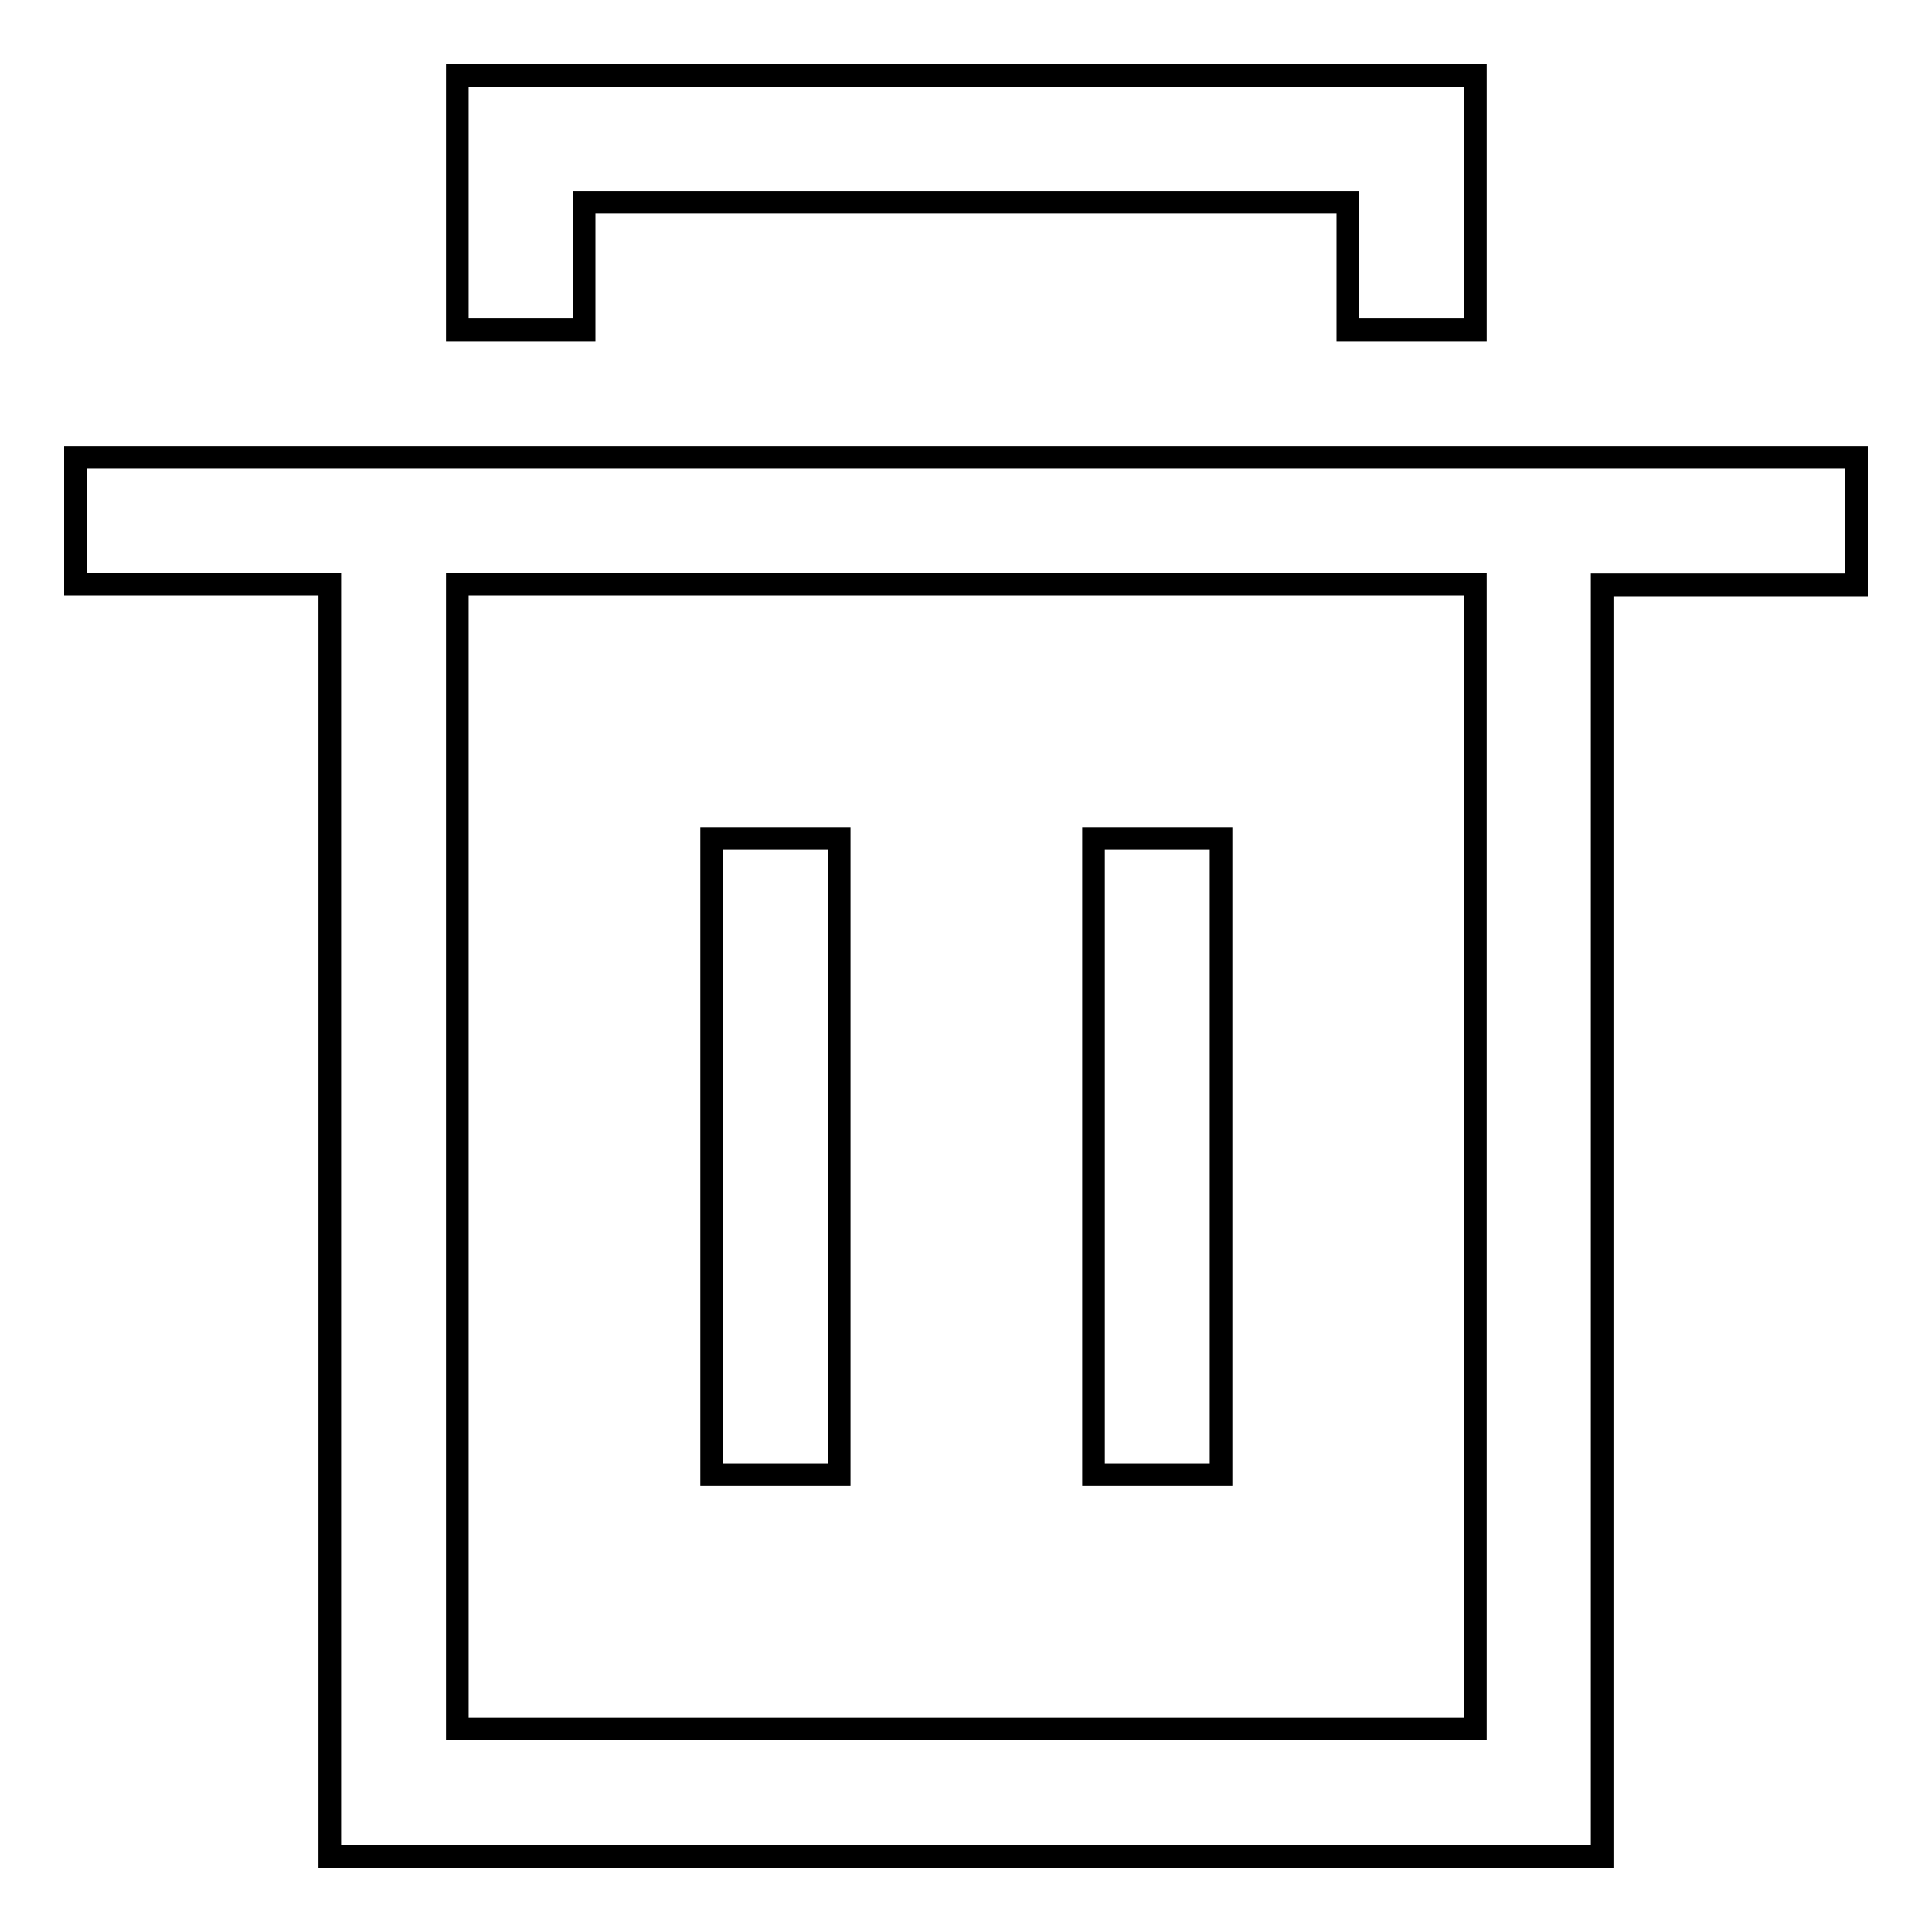
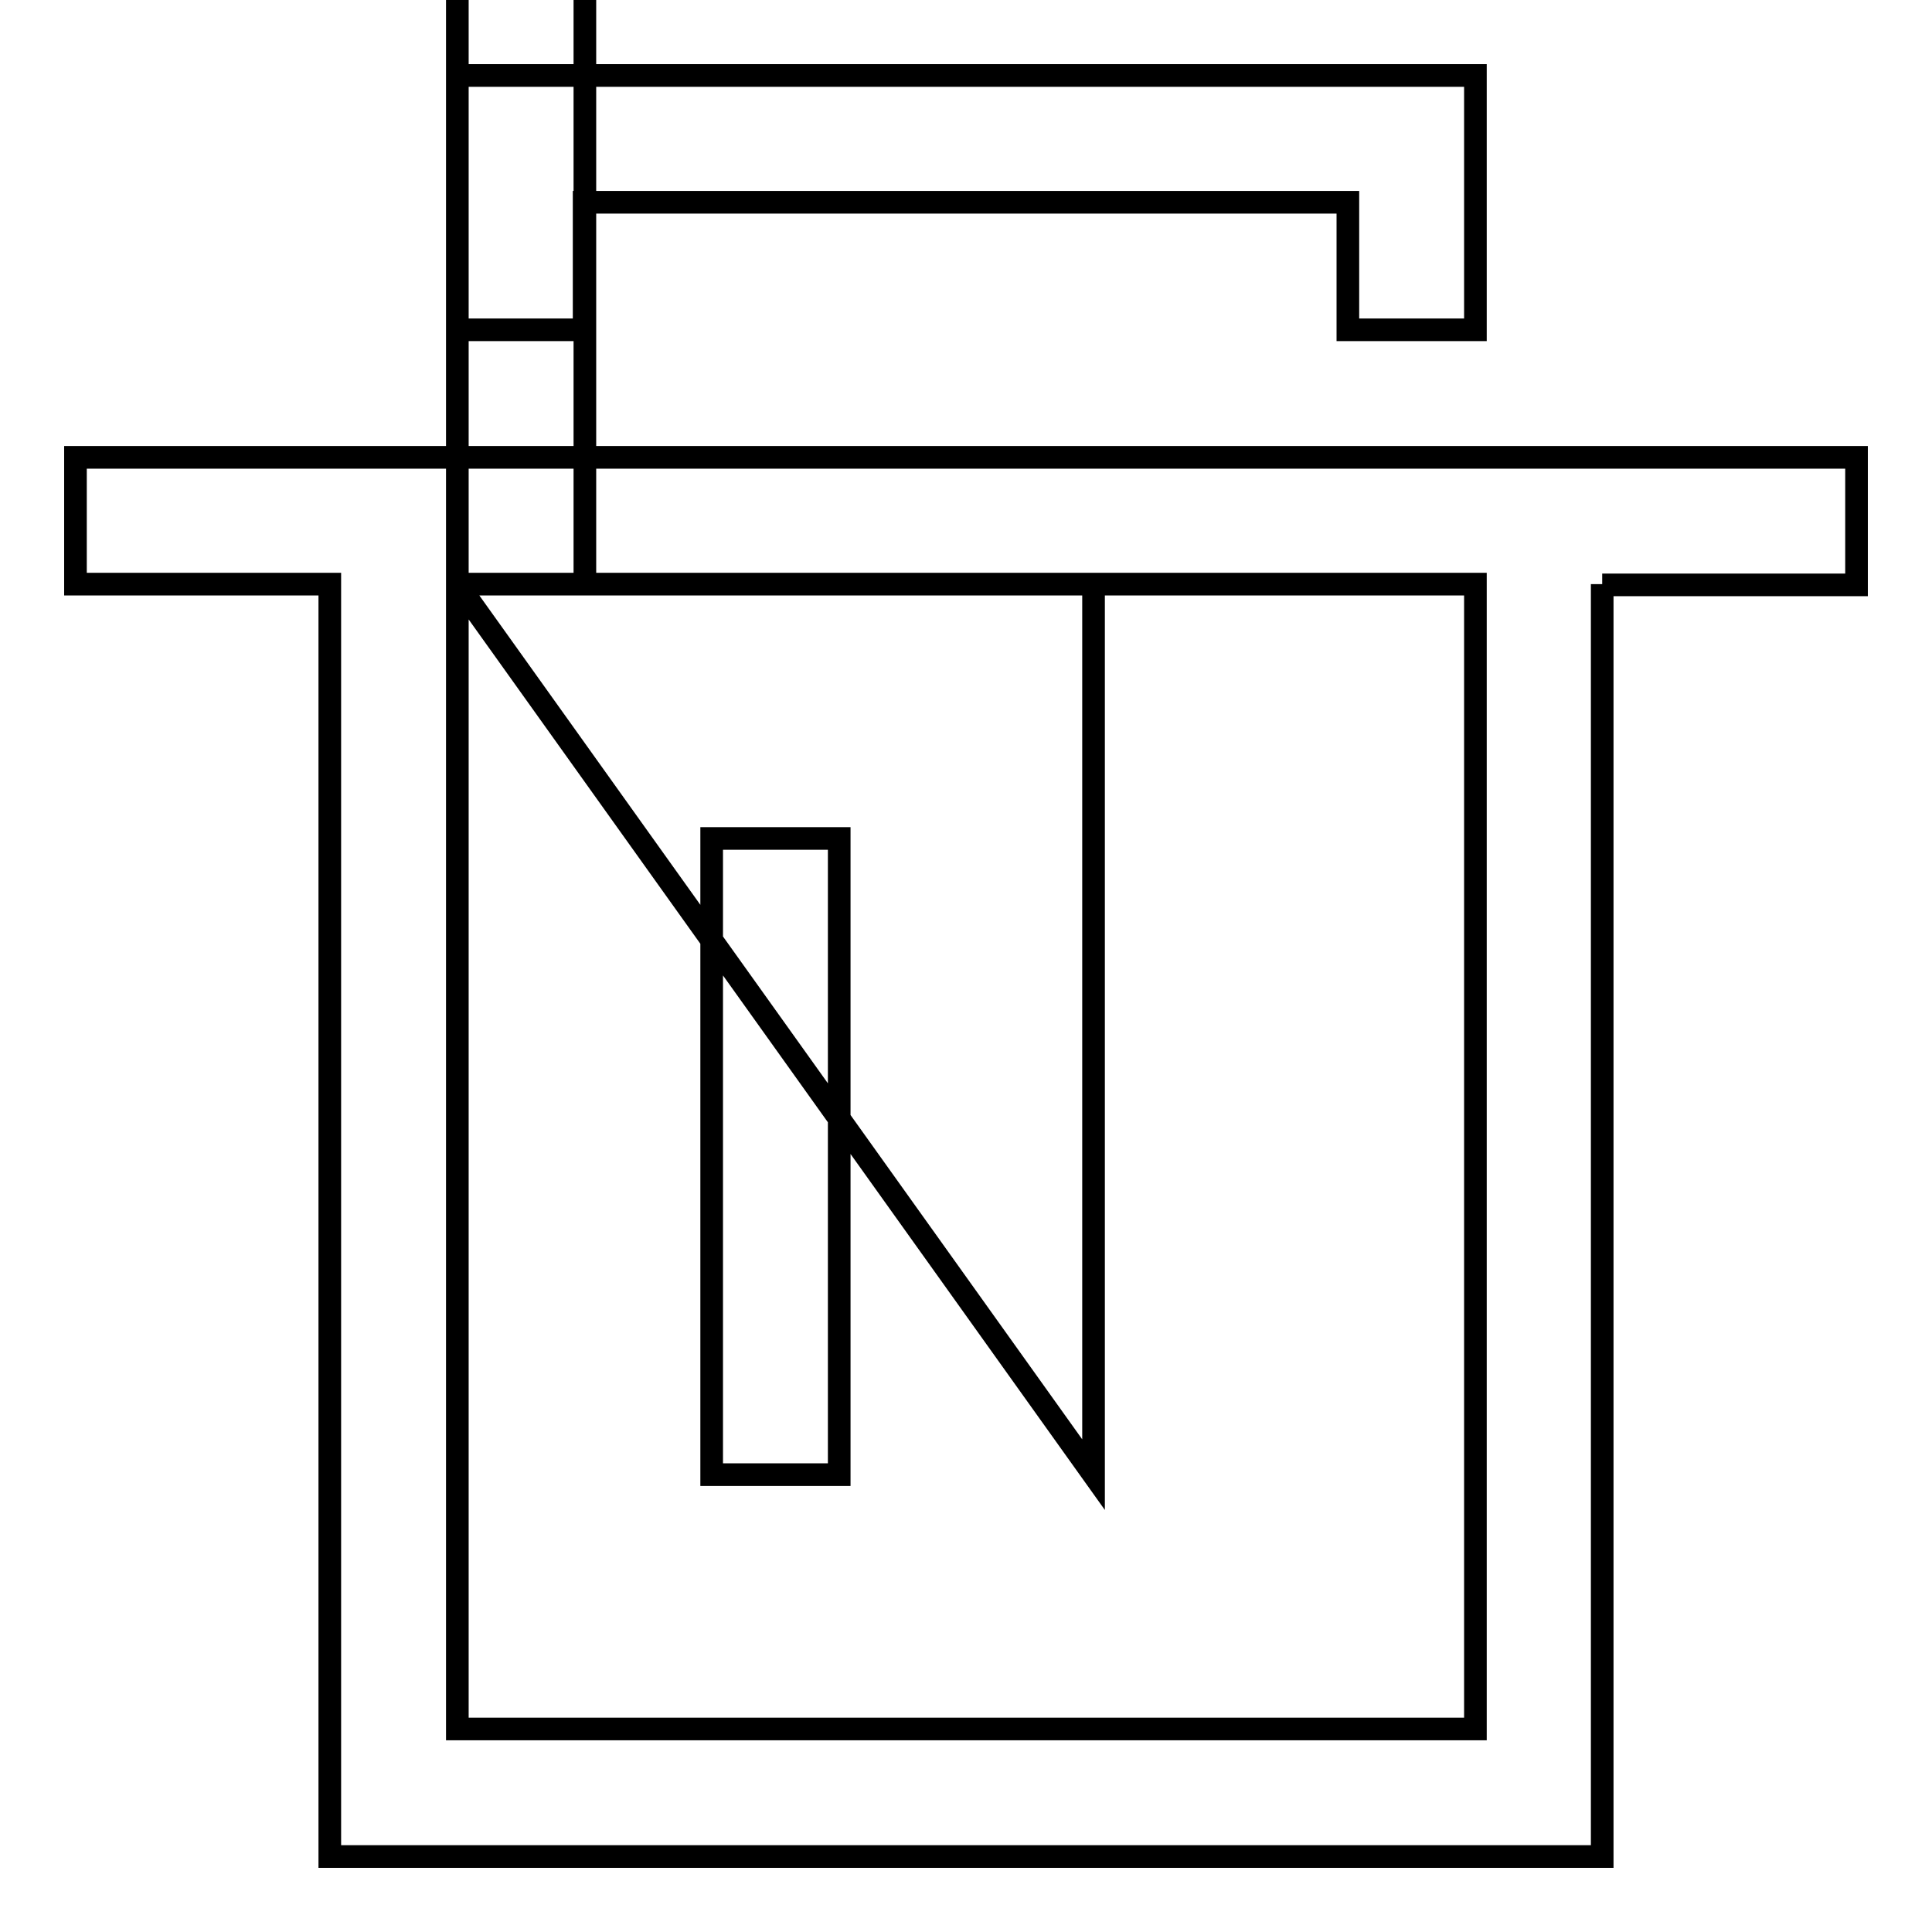
<svg xmlns="http://www.w3.org/2000/svg" version="1.1" x="0px" y="0px" viewBox="0 0 256 256" enable-background="new 0 0 256 256" xml:space="preserve">
  <g>
    <g>
-       <path stroke-width="3" fill-opacity="0" stroke="#000000" d="M212.3,77.4V246H43.7V77.4H10V60.6h33.7h16.9h134.9h16.9H246v16.9H212.3L212.3,77.4z M60.6,77.4v151.7h134.9V77.4H60.6L60.6,77.4z M144.9,195.4v-84.3h16.9v84.3H144.9L144.9,195.4z M94.3,111.1h16.9v84.3H94.3V111.1L94.3,111.1z M178.6,26.8H77.4v16.9H60.6V10h134.9v33.7h-16.9V26.8L178.6,26.8z" />
+       <path stroke-width="3" fill-opacity="0" stroke="#000000" d="M212.3,77.4V246H43.7V77.4H10V60.6h33.7h16.9h134.9h16.9H246v16.9H212.3L212.3,77.4z M60.6,77.4v151.7h134.9V77.4H60.6L60.6,77.4z v-84.3h16.9v84.3H144.9L144.9,195.4z M94.3,111.1h16.9v84.3H94.3V111.1L94.3,111.1z M178.6,26.8H77.4v16.9H60.6V10h134.9v33.7h-16.9V26.8L178.6,26.8z" />
    </g>
  </g>
</svg>